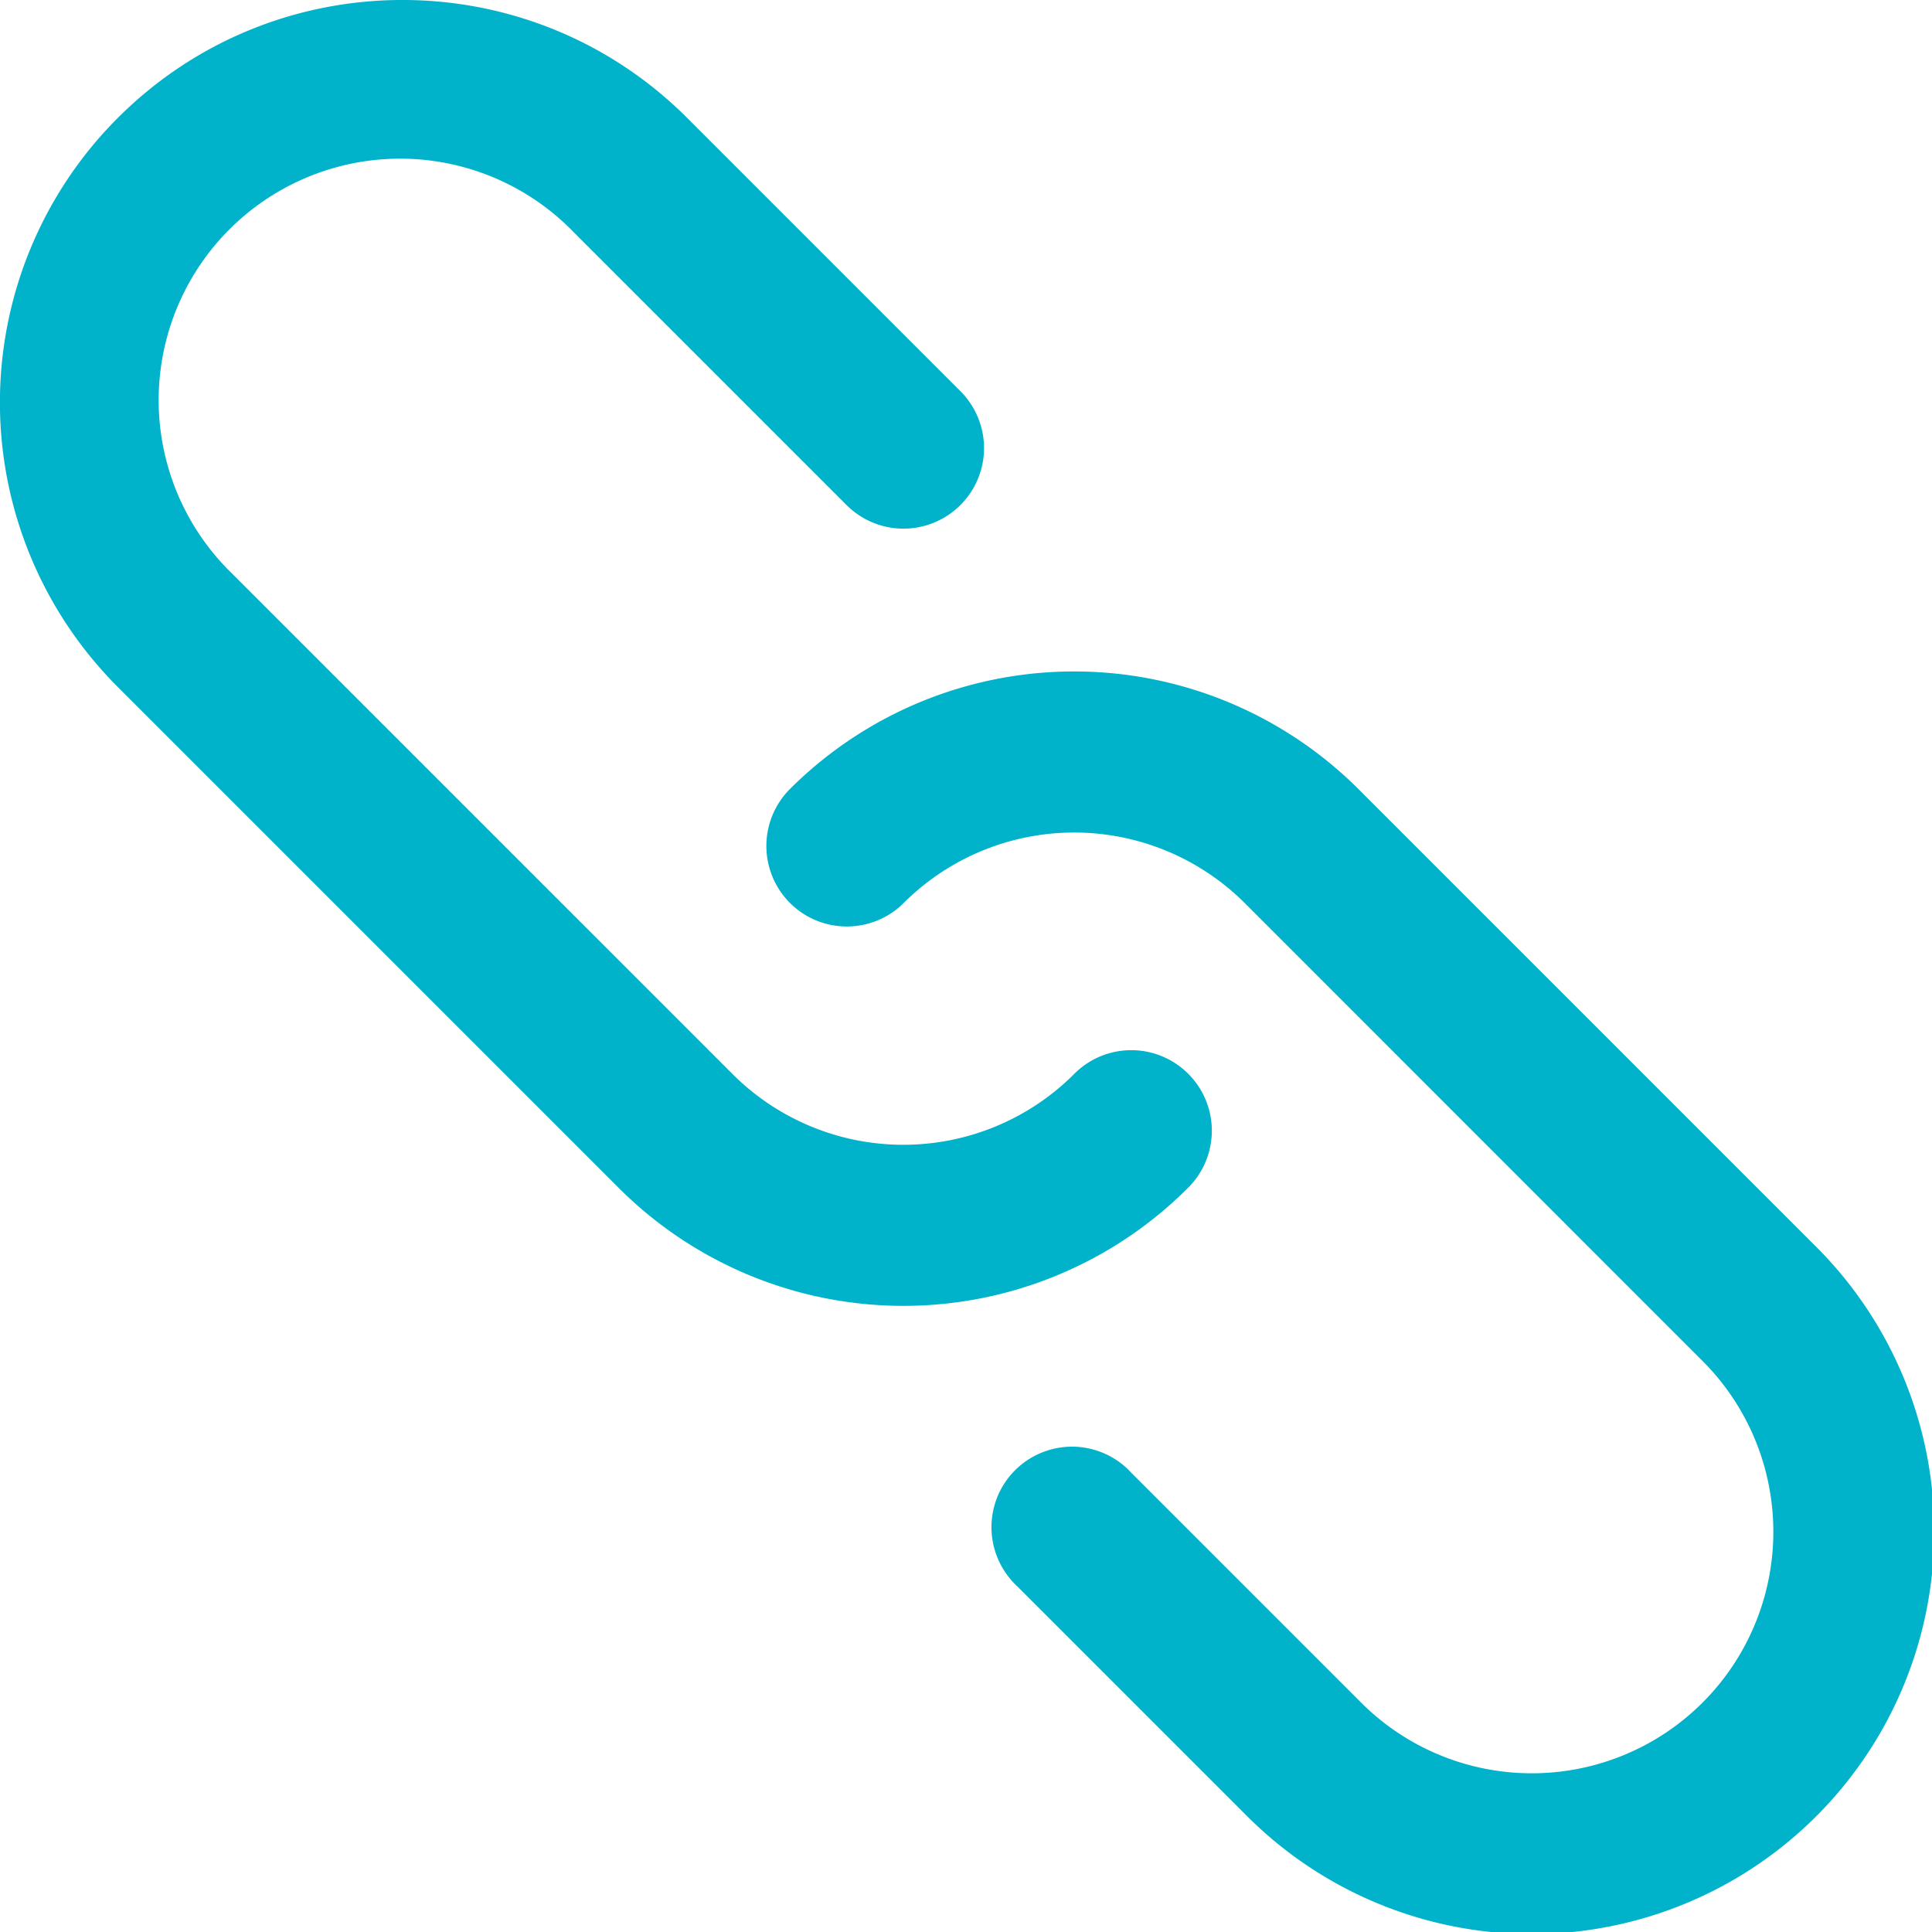
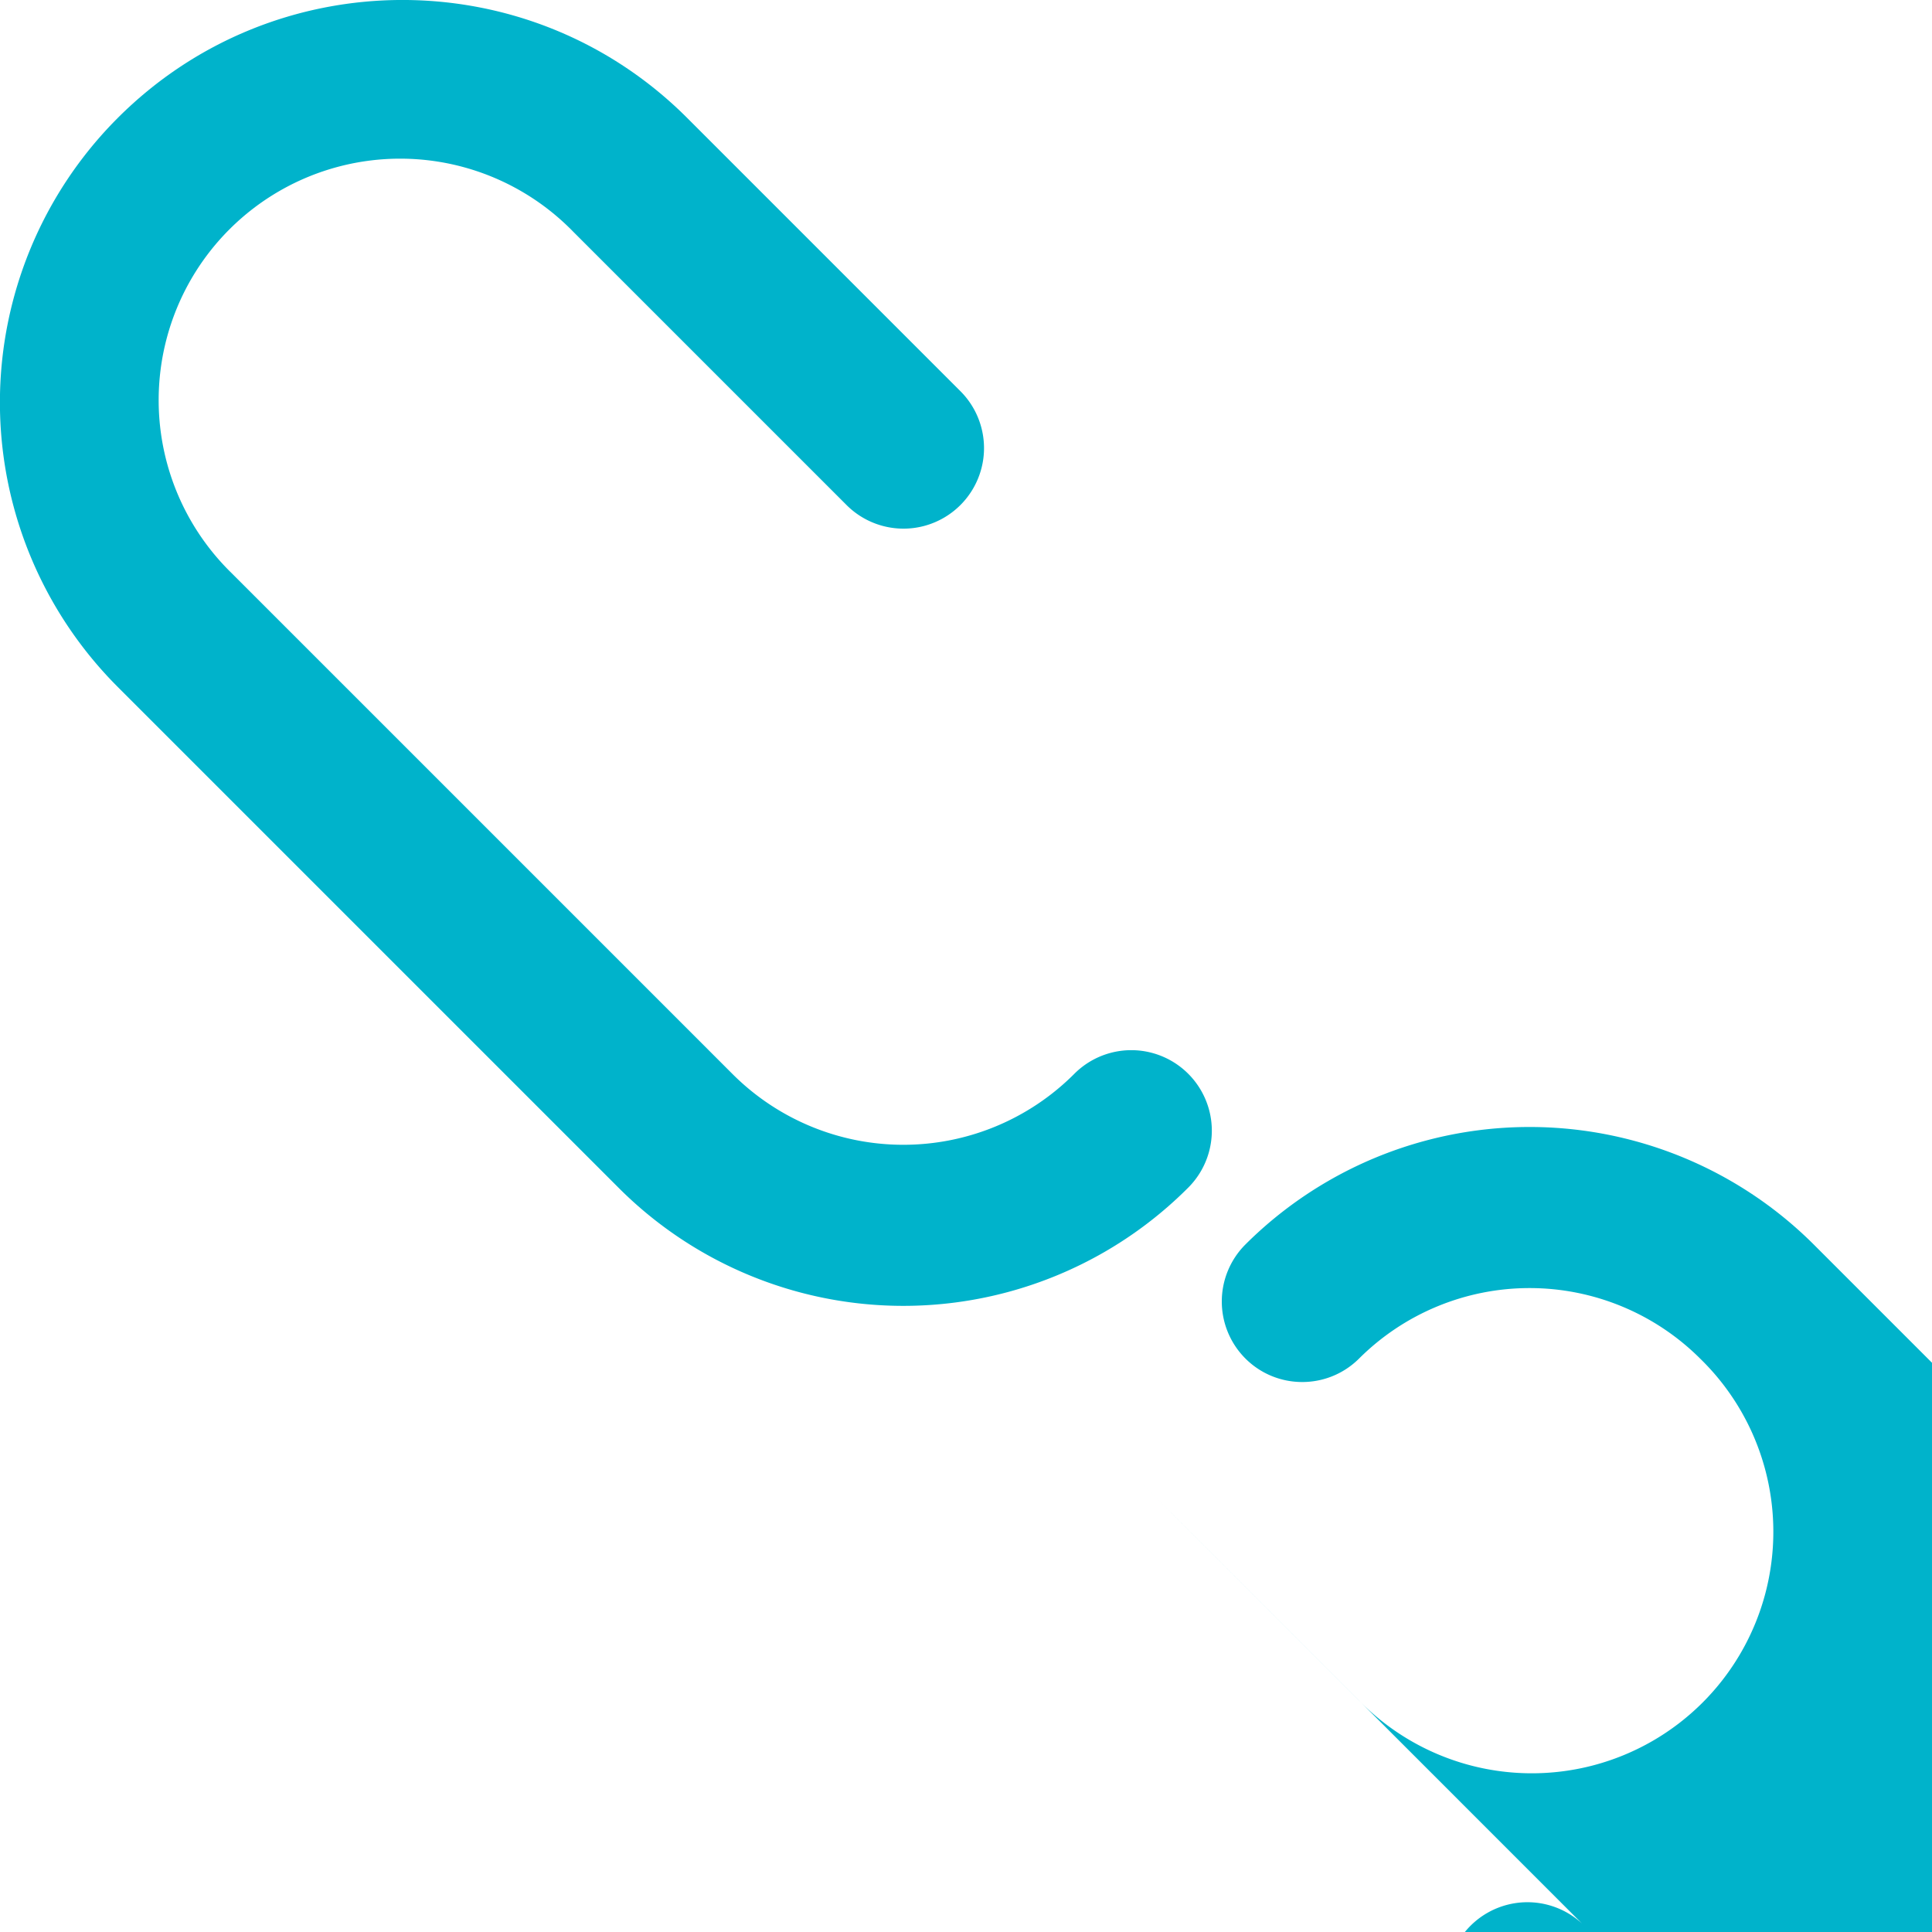
<svg xmlns="http://www.w3.org/2000/svg" width="45.999" height="46" fill="#00b3cb">
-   <path d="M26.931 35.061l5.42 5.42a5.75 5.75 0 1 0 8.132-8.13L29.64 21.505a5.75 5.75 0 0 0-8.13 0c-.75.741-1.958.738-2.703-.008a1.92 1.92 0 0 1-.008-2.703 9.58 9.58 0 0 1 13.551 0l10.843 10.843c2.452 2.415 3.421 5.959 2.539 9.285s-3.481 5.924-6.807 6.806-6.87-.088-9.285-2.54l-5.42-5.42a1.92 1.92 0 0 1-.555-1.88c.173-.681.706-1.212 1.387-1.385s1.402.041 1.879.557zM2.806 2.806c3.743-3.742 9.81-3.742 13.553 0l6.5 6.5c.489.483.682 1.192.505 1.856a1.92 1.92 0 0 1-1.36 1.36c-.664.177-1.373-.016-1.856-.505l-6.5-6.5a5.75 5.75 0 1 0-8.132 8.13l11.926 11.926a5.75 5.75 0 0 0 8.13 0c.483-.489 1.192-.682 1.856-.505a1.92 1.92 0 0 1 1.36 1.36c.177.664-.016 1.373-.505 1.856a9.58 9.58 0 0 1-13.551 0L2.806 16.358a9.58 9.58 0 0 1 0-13.552z" />
+   <path d="M26.931 35.061l5.42 5.42a5.75 5.75 0 1 0 8.132-8.13a5.75 5.75 0 0 0-8.13 0c-.75.741-1.958.738-2.703-.008a1.92 1.92 0 0 1-.008-2.703 9.58 9.58 0 0 1 13.551 0l10.843 10.843c2.452 2.415 3.421 5.959 2.539 9.285s-3.481 5.924-6.807 6.806-6.87-.088-9.285-2.54l-5.42-5.42a1.92 1.92 0 0 1-.555-1.88c.173-.681.706-1.212 1.387-1.385s1.402.041 1.879.557zM2.806 2.806c3.743-3.742 9.81-3.742 13.553 0l6.5 6.5c.489.483.682 1.192.505 1.856a1.92 1.92 0 0 1-1.36 1.36c-.664.177-1.373-.016-1.856-.505l-6.5-6.5a5.75 5.75 0 1 0-8.132 8.13l11.926 11.926a5.75 5.75 0 0 0 8.13 0c.483-.489 1.192-.682 1.856-.505a1.92 1.92 0 0 1 1.36 1.36c.177.664-.016 1.373-.505 1.856a9.58 9.58 0 0 1-13.551 0L2.806 16.358a9.58 9.58 0 0 1 0-13.552z" />
</svg>